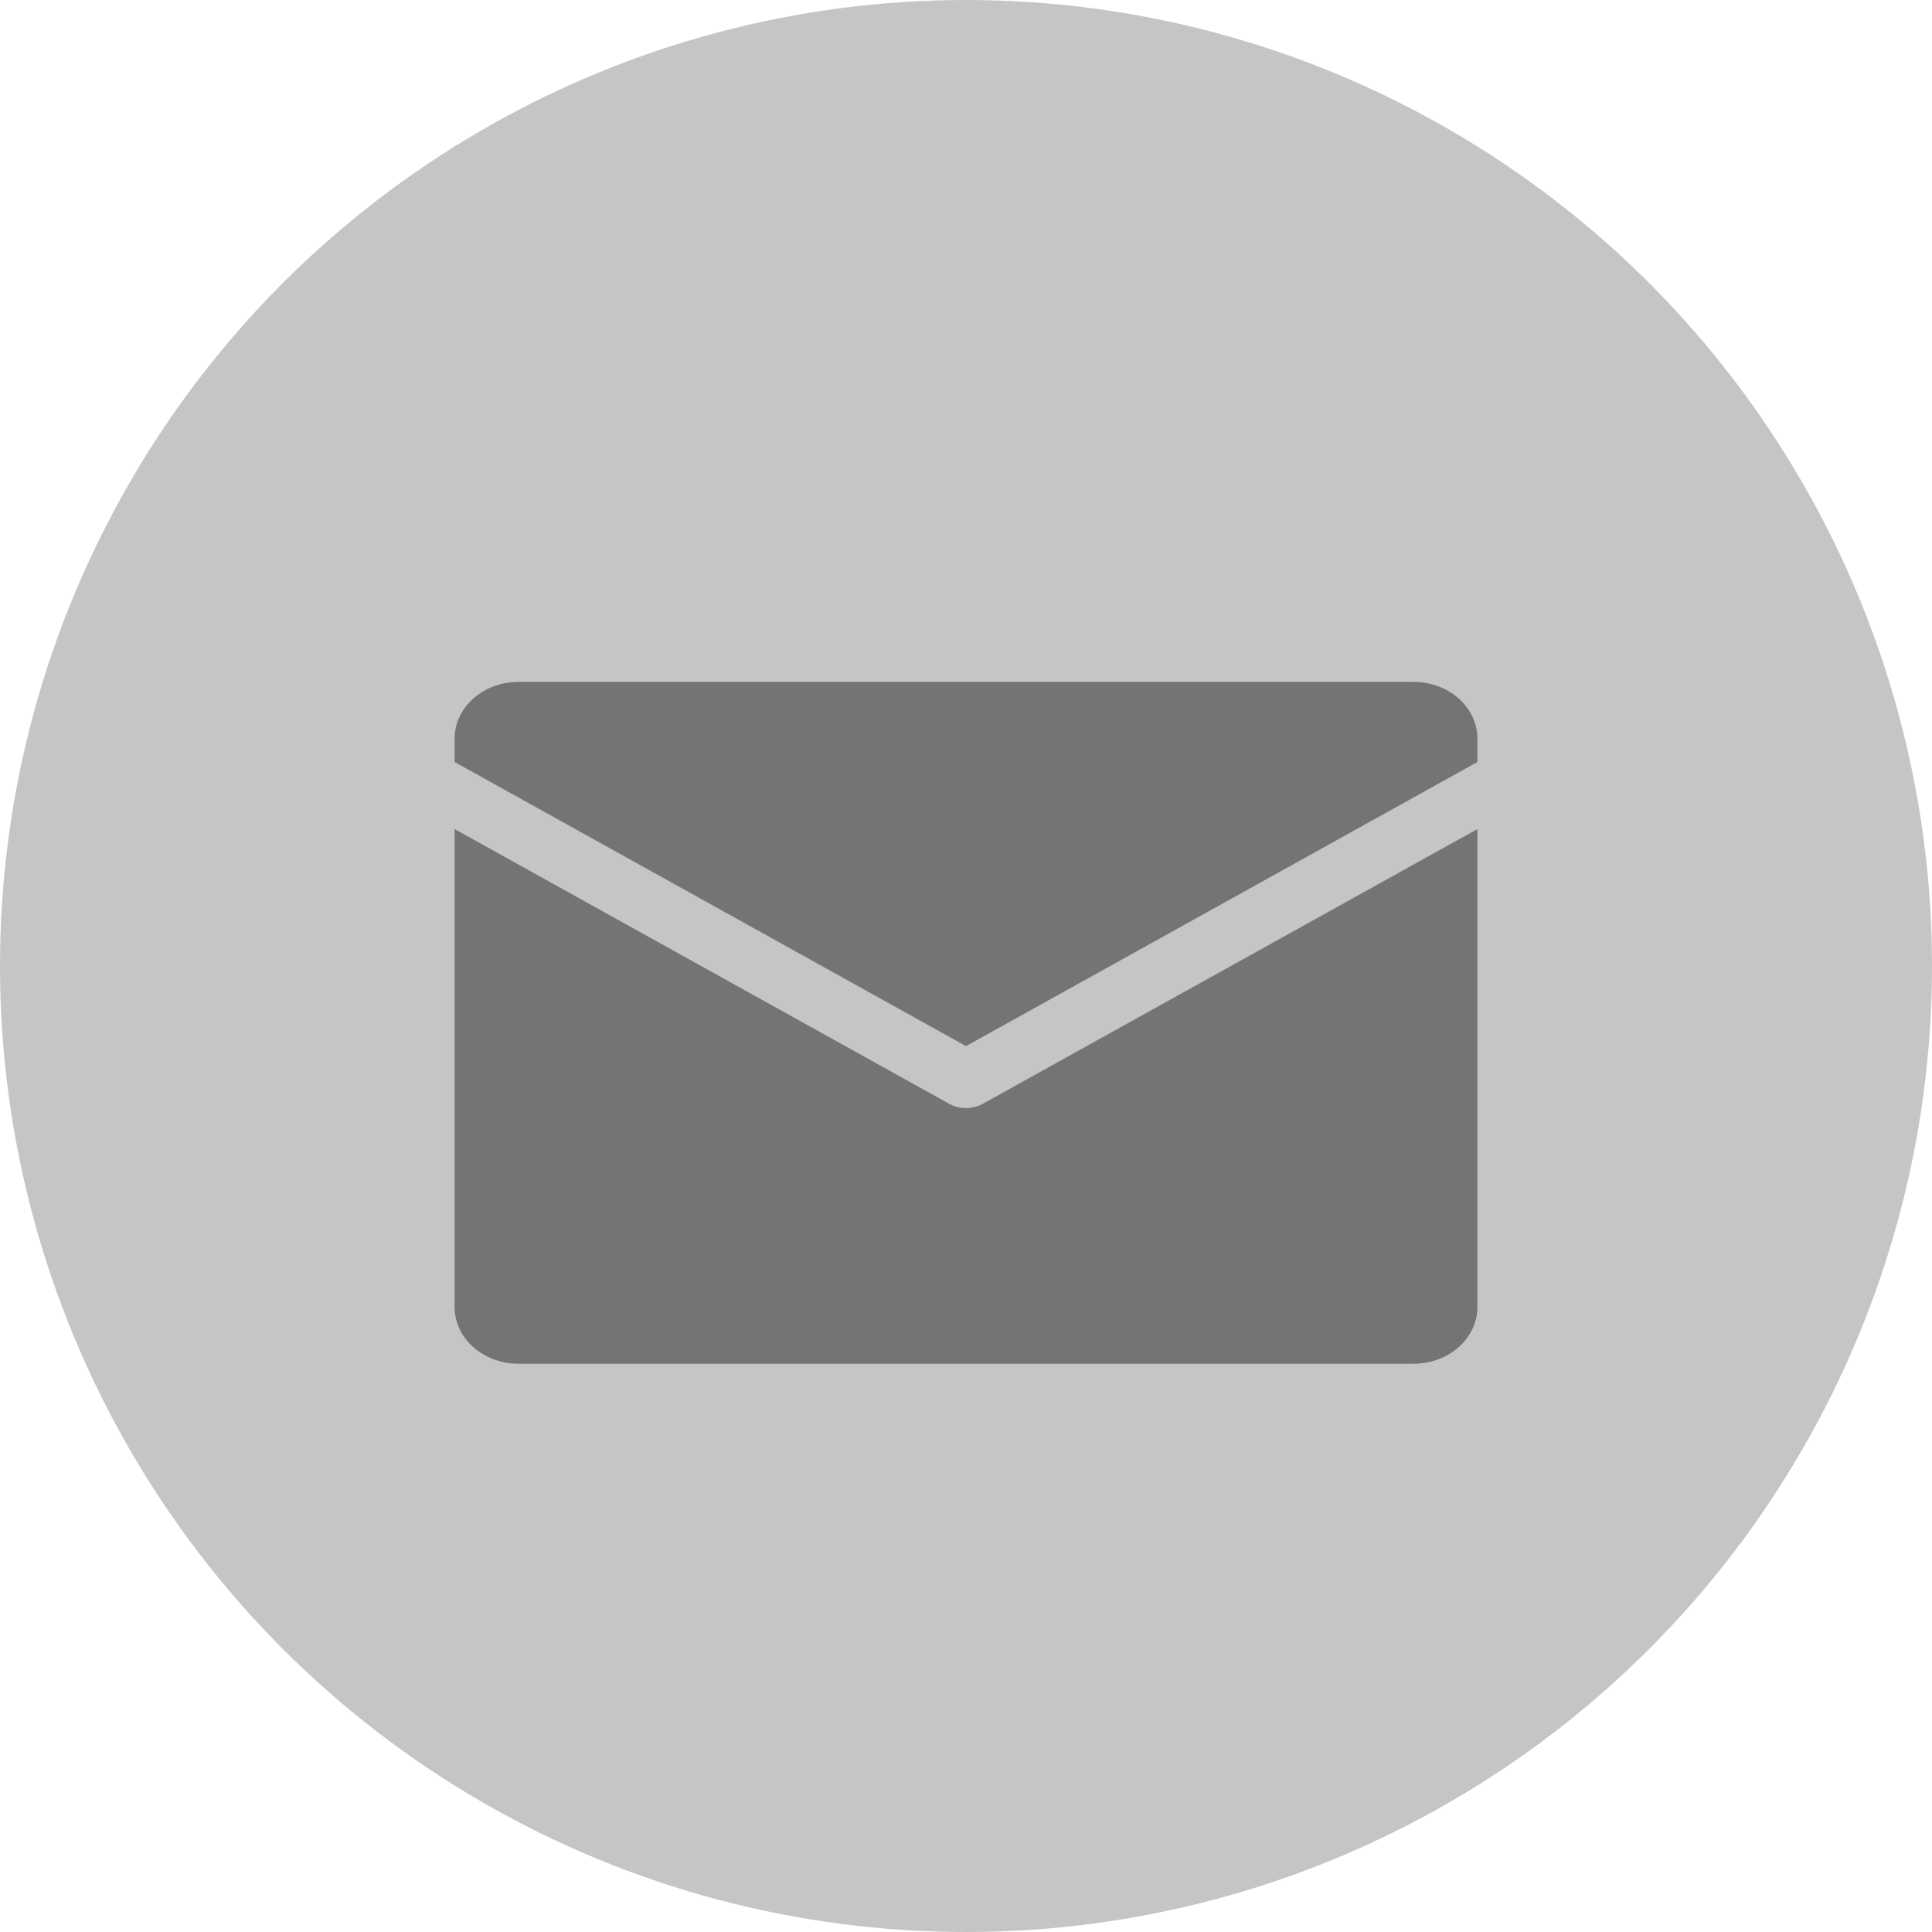
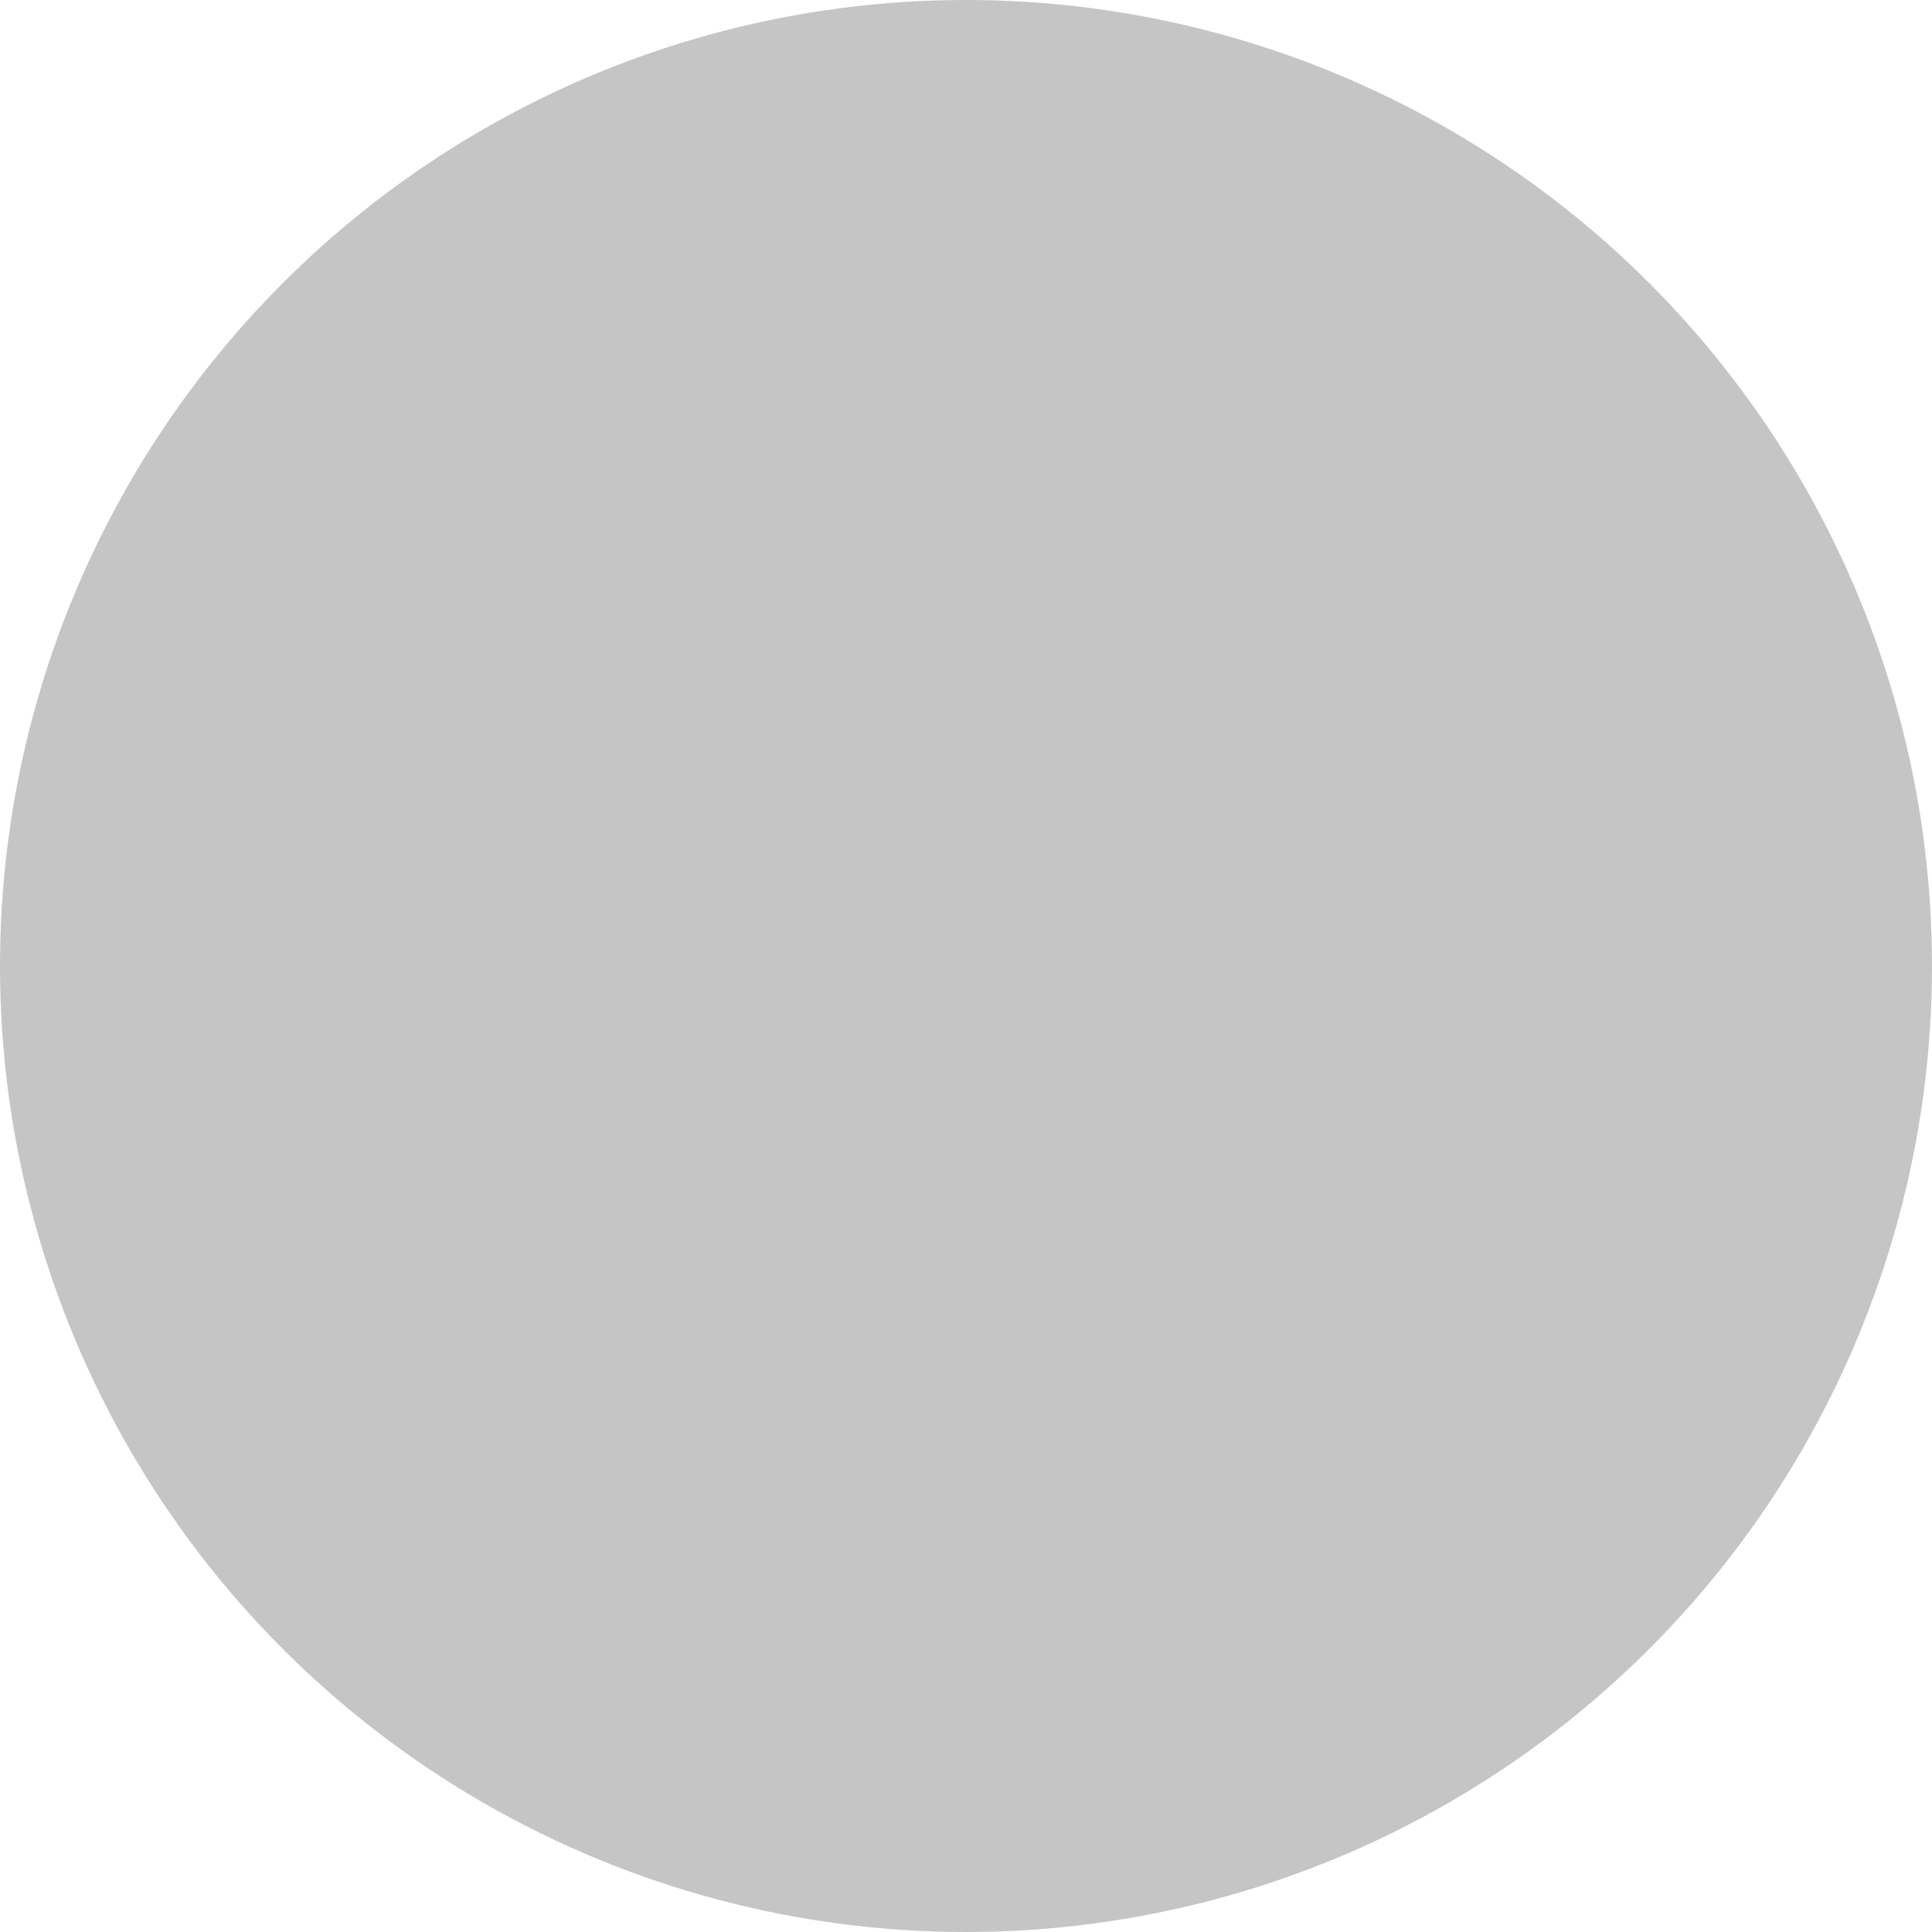
<svg xmlns="http://www.w3.org/2000/svg" width="17" height="17" viewBox="0 0 17 17" fill="none">
  <circle cx="8.5" cy="8.5" r="8.5" fill="#C5C5C5" />
-   <path d="M13 6.705V6.5C13 6.367 12.941 6.24 12.835 6.146C12.73 6.053 12.587 6 12.438 6H4.562C4.413 6 4.27 6.053 4.165 6.146C4.059 6.24 4 6.367 4 6.5V6.705L8.5 9.205L13 6.705ZM8.351 9.712C8.396 9.737 8.447 9.75 8.5 9.75C8.553 9.75 8.604 9.737 8.649 9.712L13 7.295V11.5C13 11.633 12.941 11.76 12.835 11.854C12.73 11.947 12.587 12 12.438 12H4.562C4.413 12 4.27 11.947 4.165 11.854C4.059 11.76 4 11.633 4 11.5V7.295L8.351 9.712Z" fill="#747474" />
</svg>